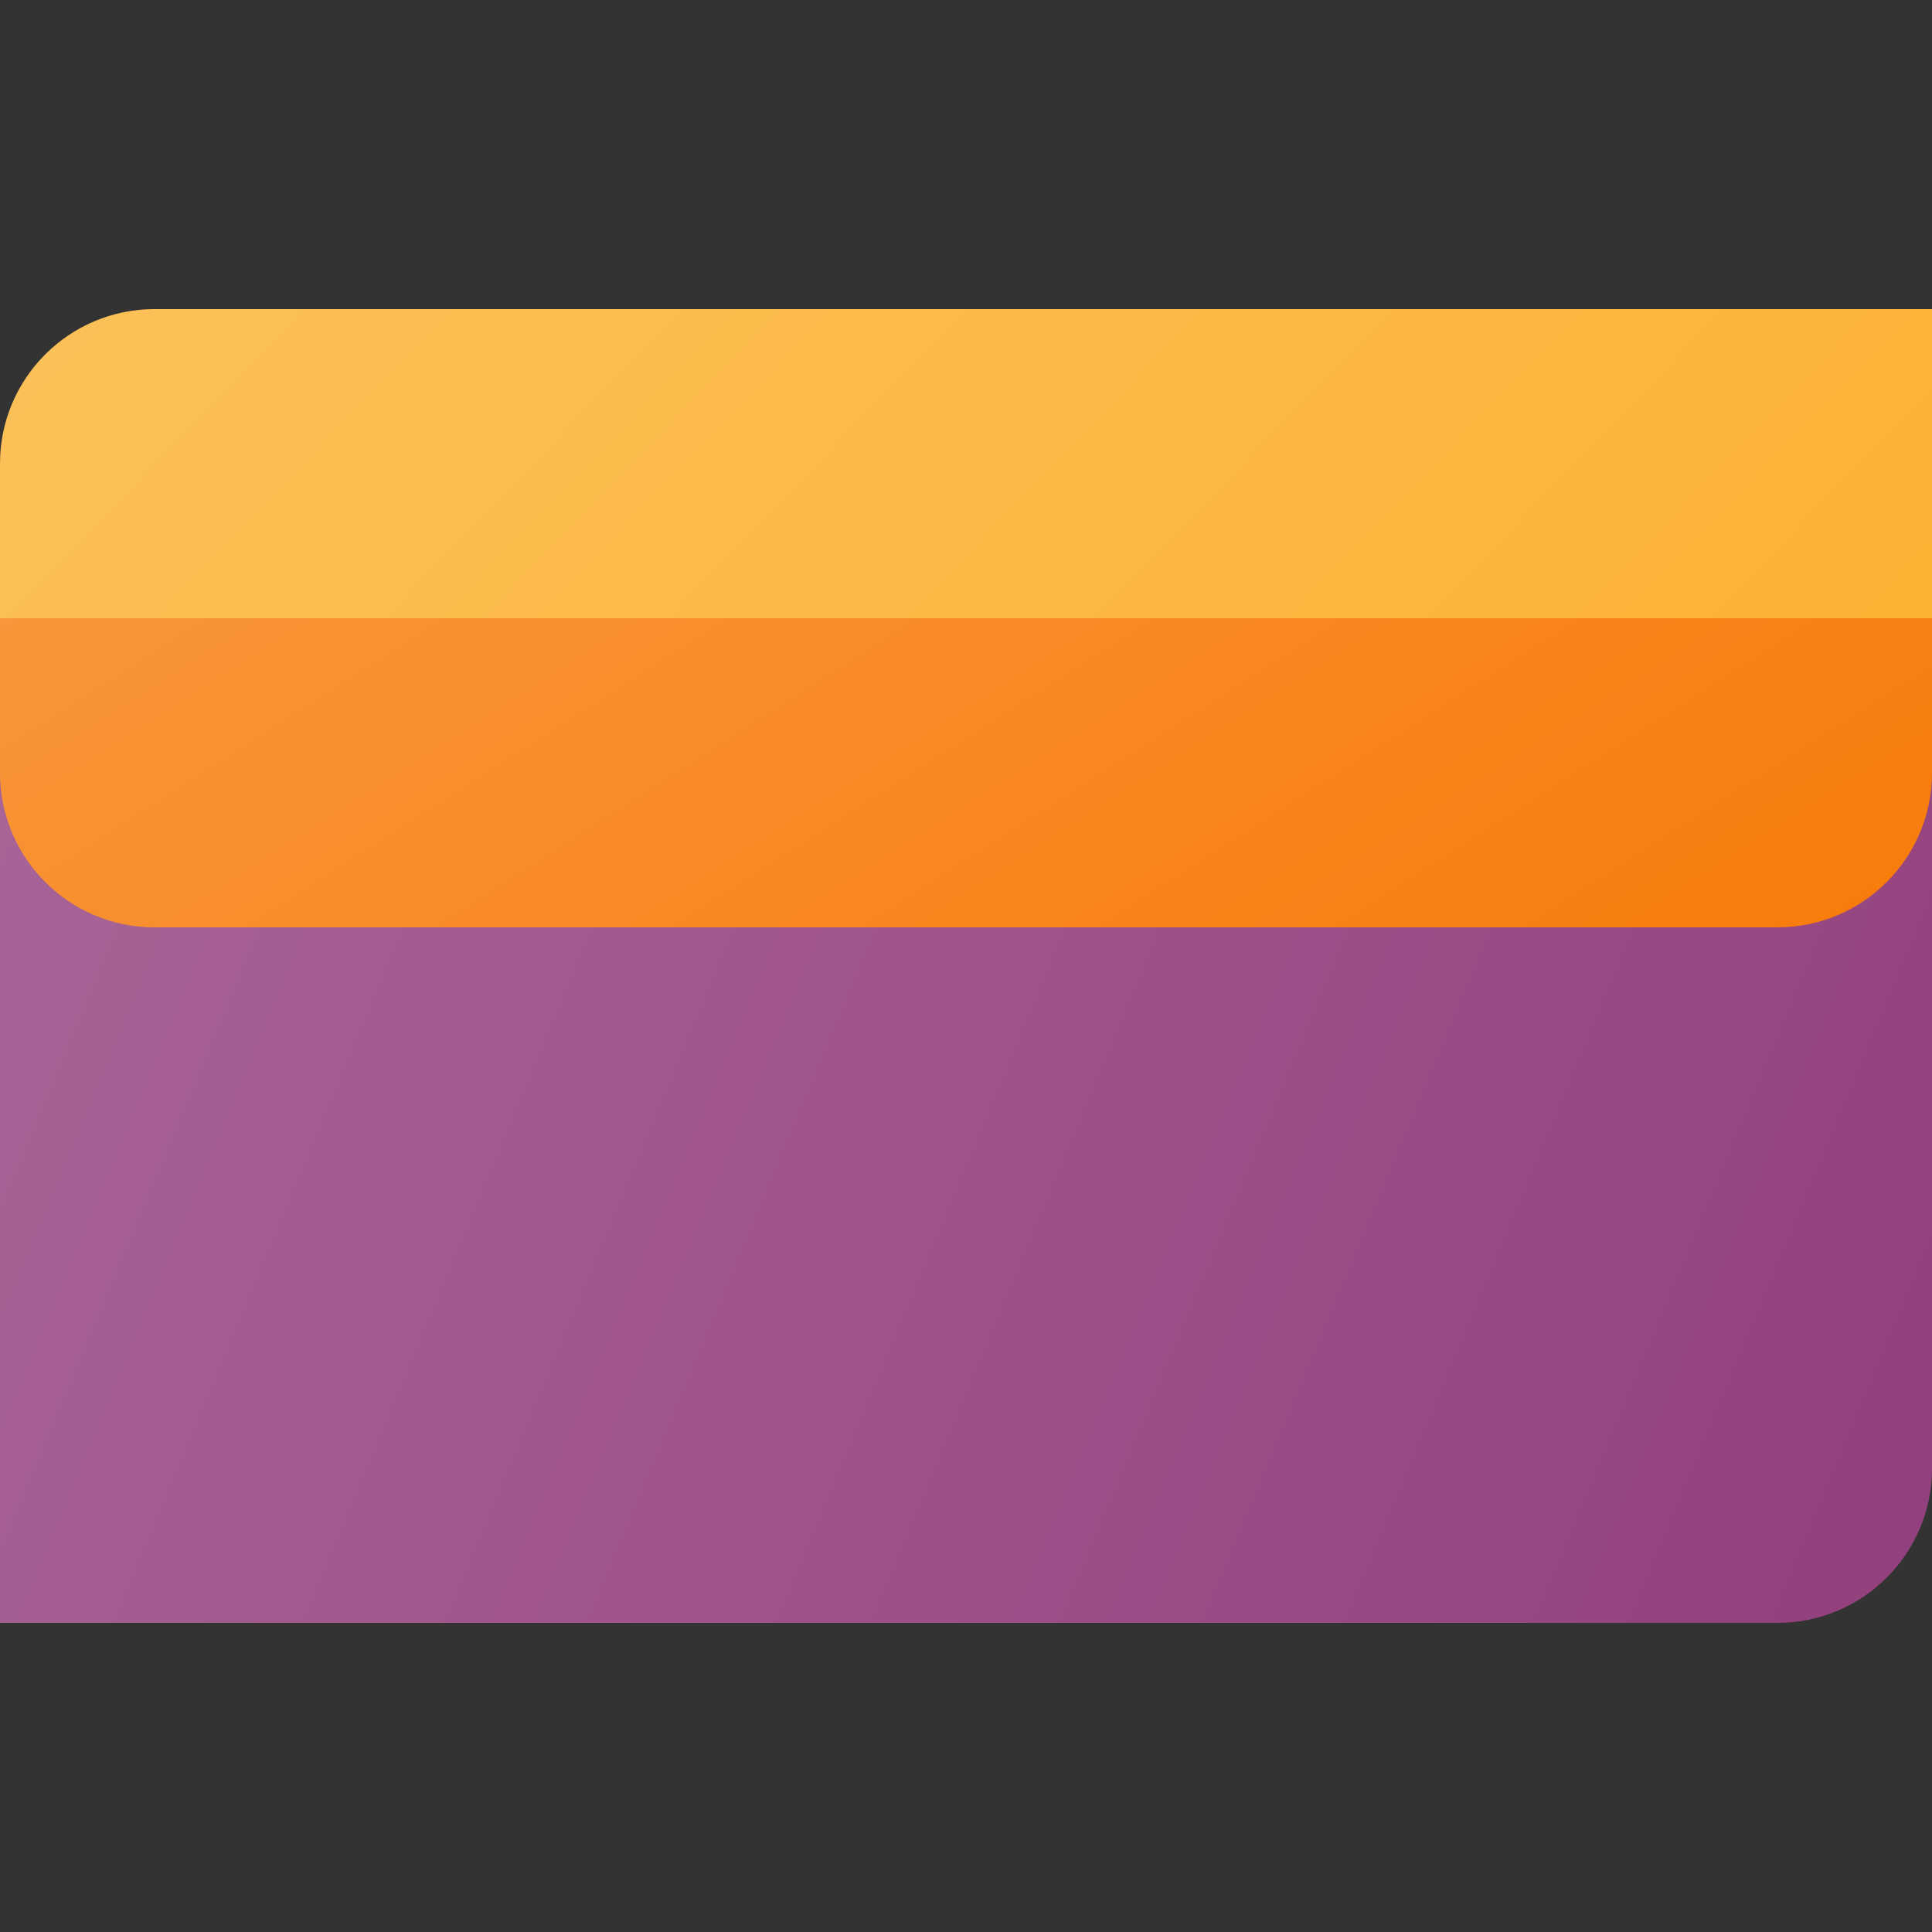
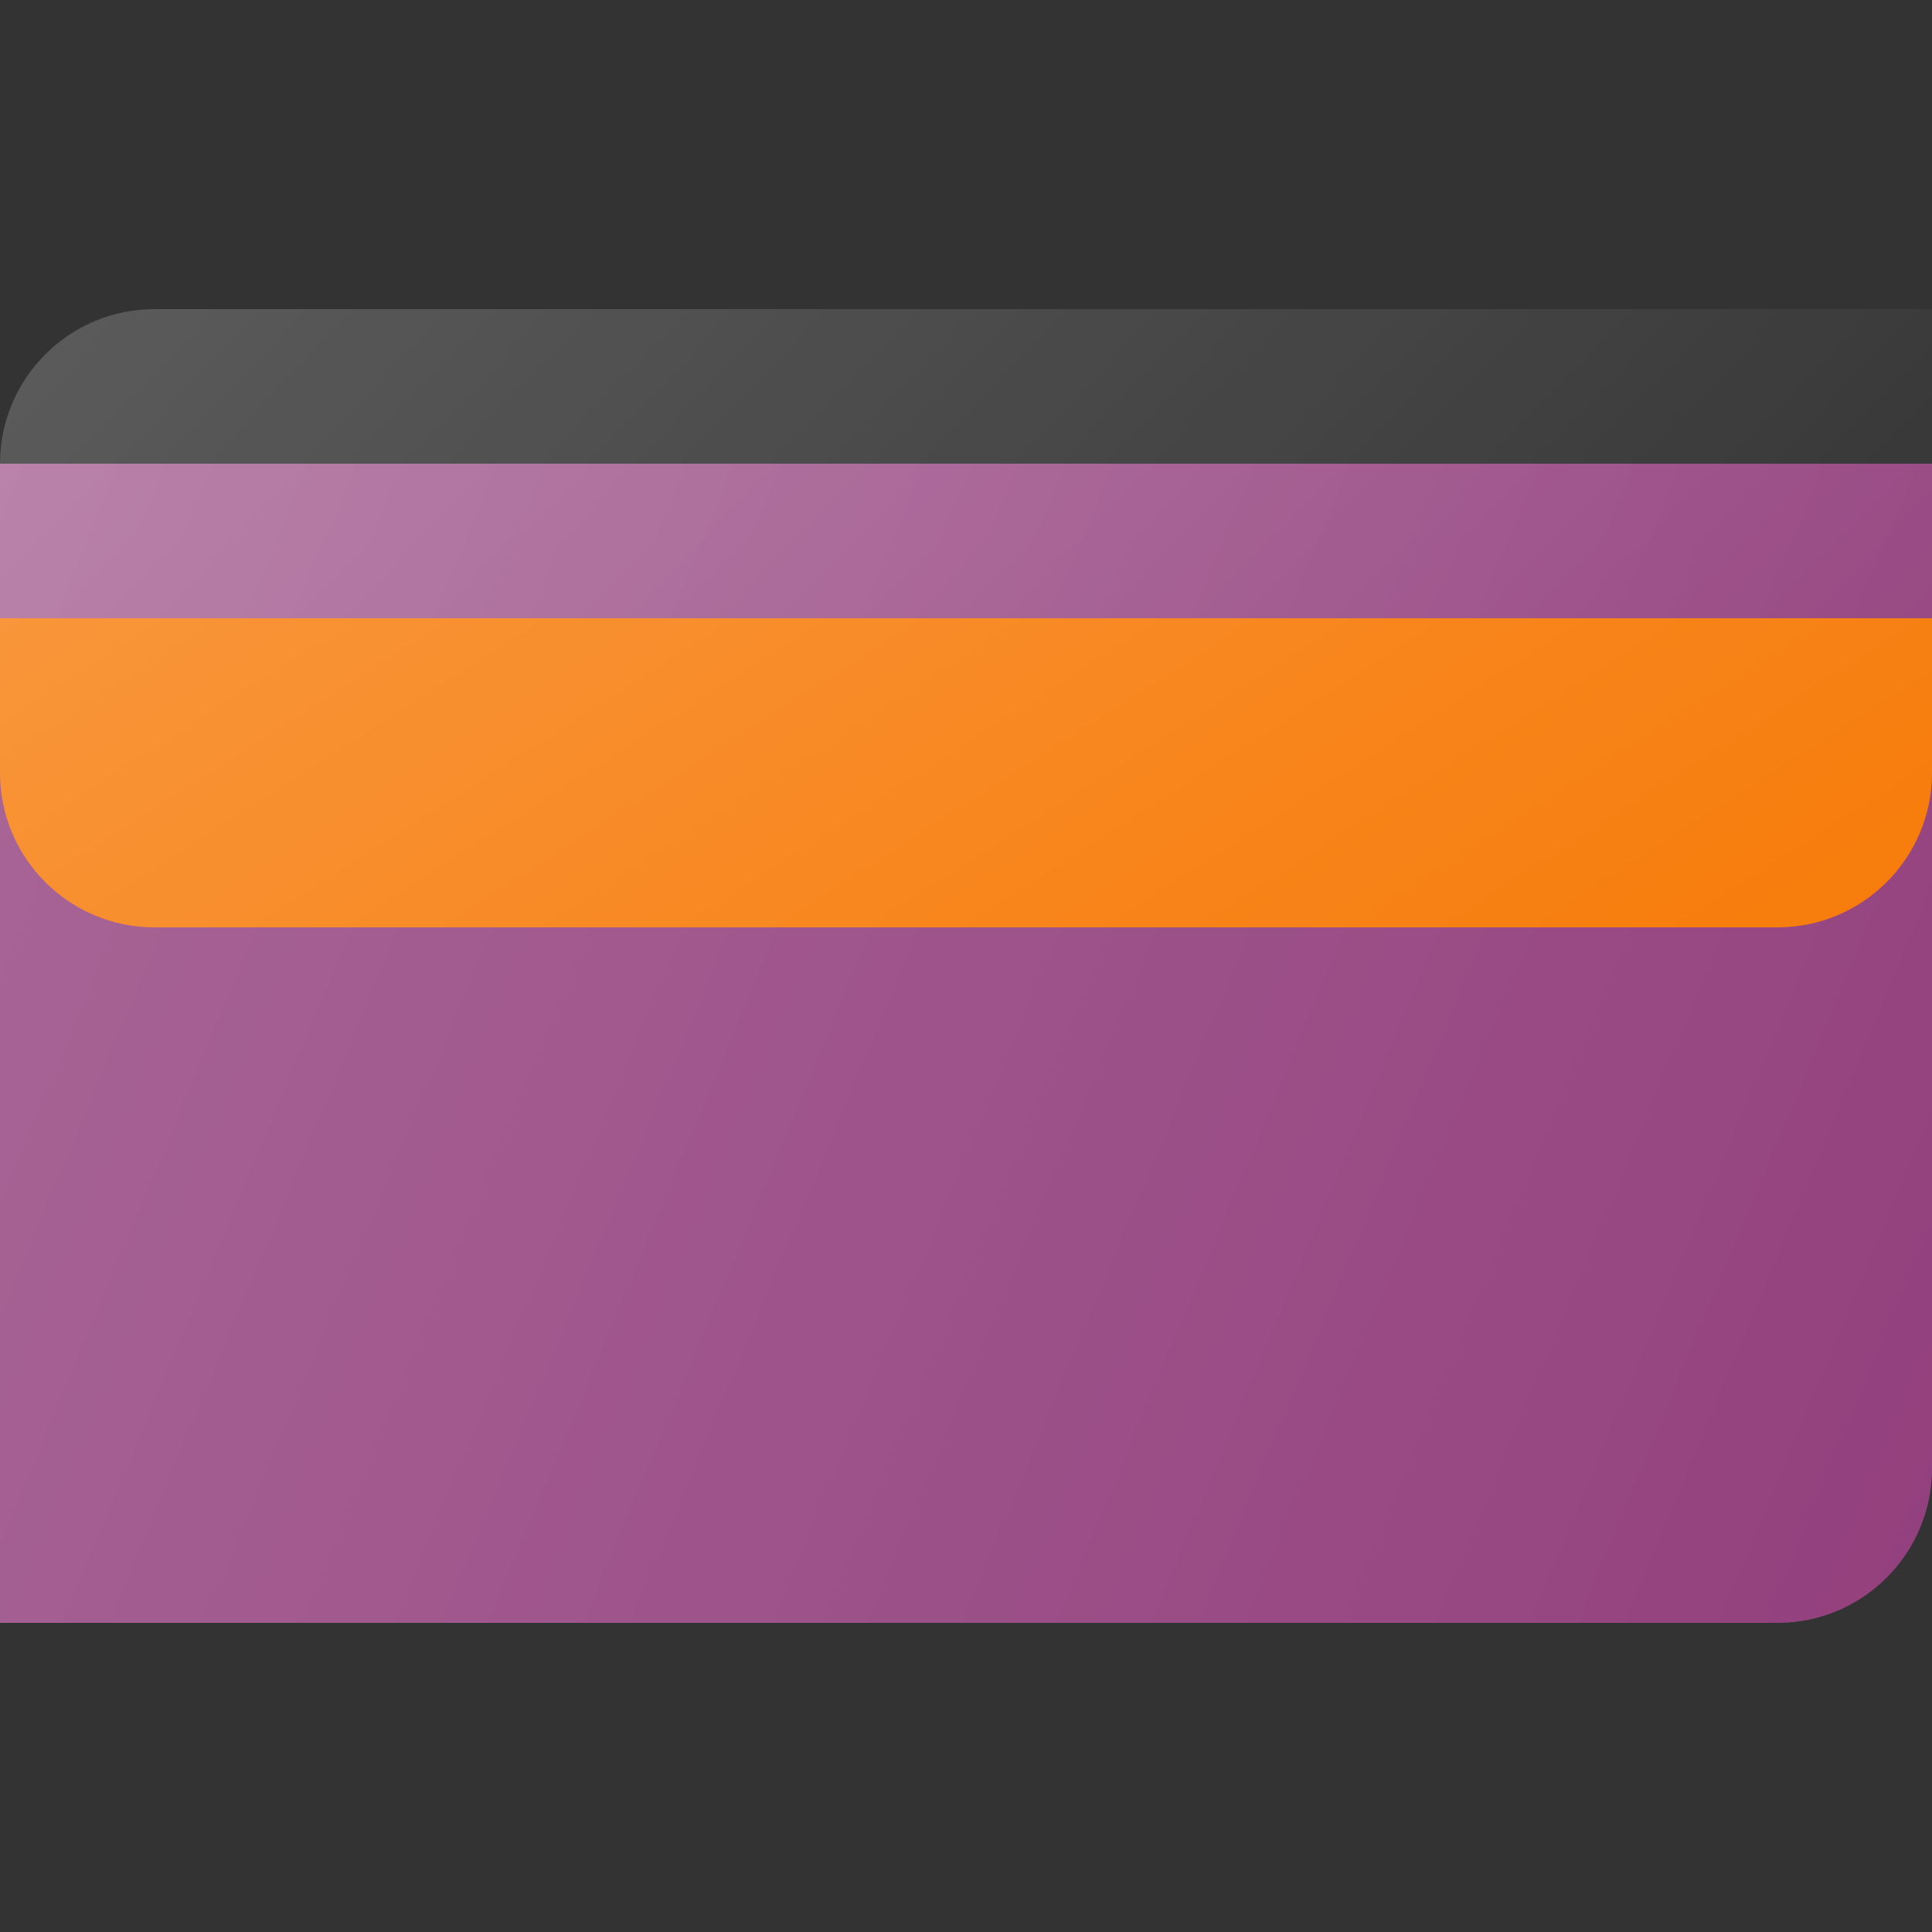
<svg xmlns="http://www.w3.org/2000/svg" width="50" height="50" viewBox="0 0 50 50" fill="none">
  <rect x="0" y="0" width="50" height="50" fill="#333333" stroke="none" />
  <path d="M0 12H50V38C50 40.209 48.209 42 46 42H0V12Z" fill="#93407D" />
  <path d="M0 12H50V38C50 40.209 48.209 42 46 42H0V12Z" fill="url(#paint0_linear_334_217)" fill-opacity="0.2" />
-   <path d="M4 21C1.791 21 -3.08086e-07 19.209 0 17L6.973e-07 12C1.00539e-06 9.791 1.791 8 4 8L50 8V17C50 19.209 48.209 21 46 21H4Z" fill="#FBB130" />
  <path d="M4 21C1.791 21 -3.08086e-07 19.209 0 17L6.973e-07 12C1.00539e-06 9.791 1.791 8 4 8L50 8V17C50 19.209 48.209 21 46 21H4Z" fill="url(#paint1_linear_334_217)" fill-opacity="0.2" />
  <path d="M0 16H50V20C50 22.209 48.209 24 46 24H4C1.791 24 0 22.209 0 20V16Z" fill="#F77B09" />
  <path d="M0 16H50V20C50 22.209 48.209 24 46 24H4C1.791 24 0 22.209 0 20V16Z" fill="url(#paint2_linear_334_217)" fill-opacity="0.2" />
  <defs>
    <linearGradient id="paint0_linear_334_217" x1="0" y1="12" x2="53.254" y2="34.189" gradientUnits="userSpaceOnUse">
      <stop stop-color="white" />
      <stop offset="1" stop-color="white" stop-opacity="0" />
    </linearGradient>
    <linearGradient id="paint1_linear_334_217" x1="-2.89853e-07" y1="8" x2="32.475" y2="39.226" gradientUnits="userSpaceOnUse">
      <stop stop-color="white" />
      <stop offset="1" stop-color="white" stop-opacity="0" />
    </linearGradient>
    <linearGradient id="paint2_linear_334_217" x1="0" y1="16" x2="18.161" y2="44.377" gradientUnits="userSpaceOnUse">
      <stop stop-color="white" />
      <stop offset="1" stop-color="white" stop-opacity="0" />
    </linearGradient>
  </defs>
</svg>